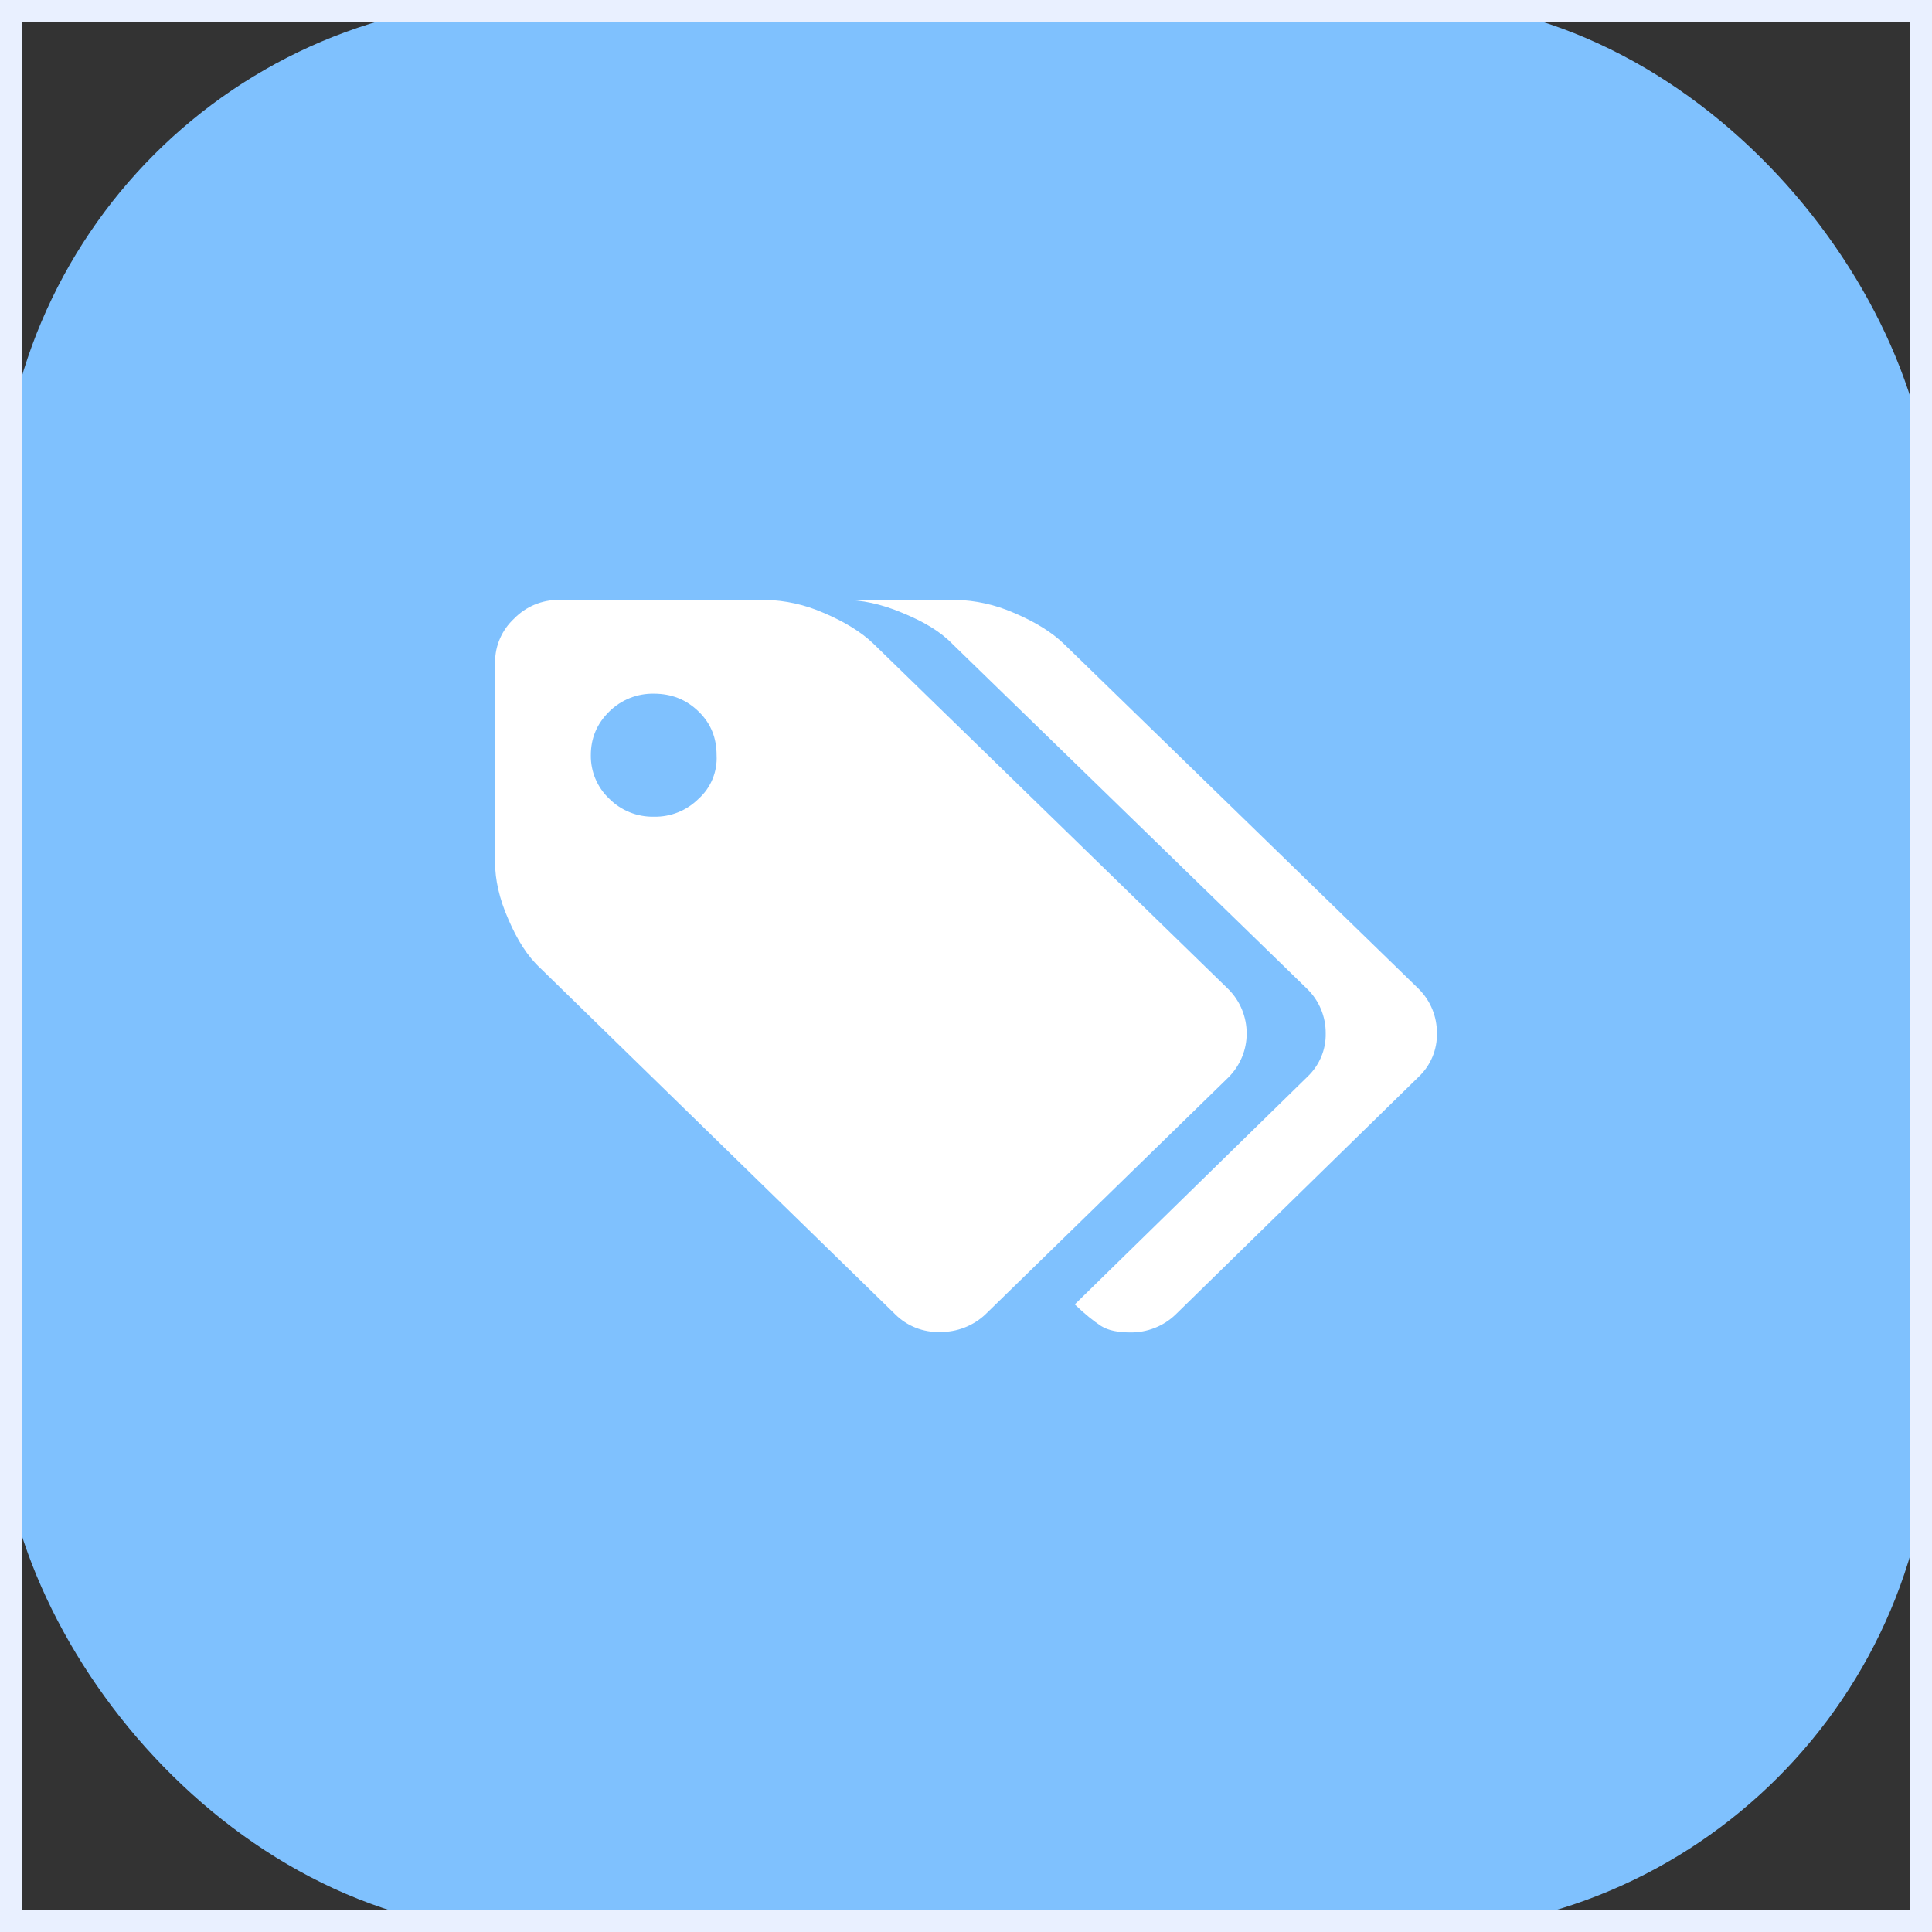
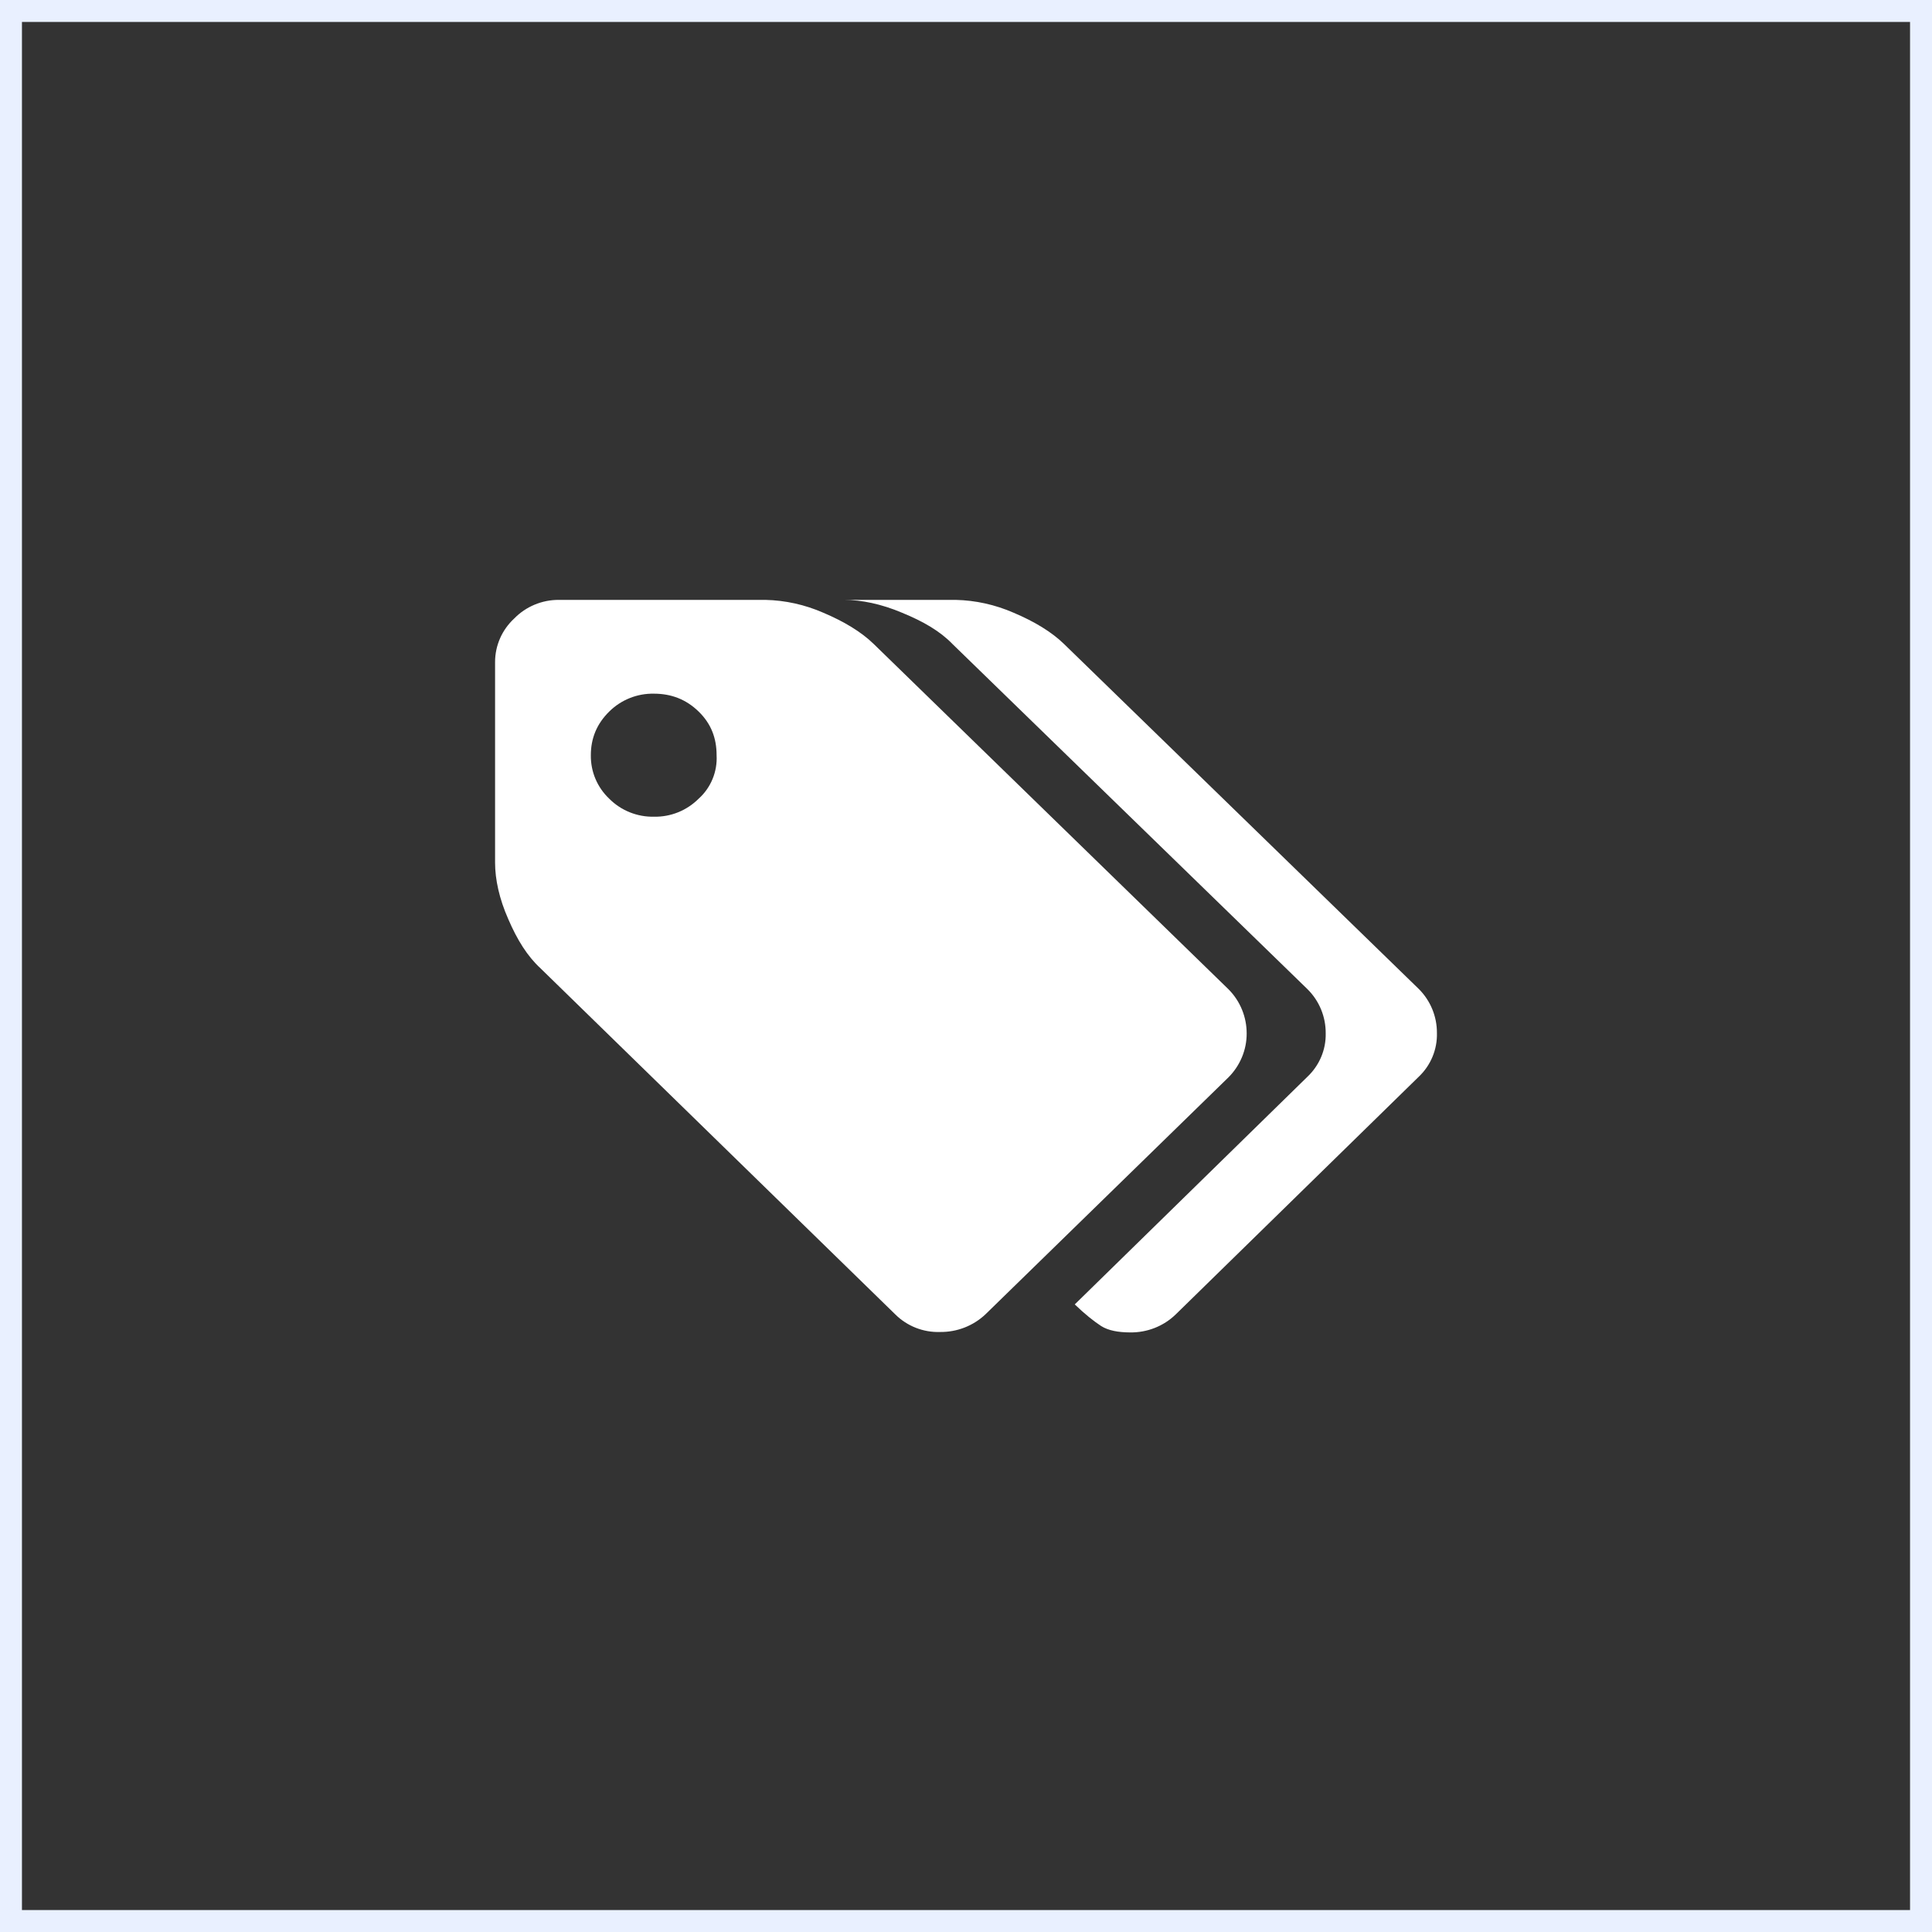
<svg xmlns="http://www.w3.org/2000/svg" width="44" height="44" viewBox="0 0 44 44" fill="none">
  <rect x="0" y="0" width="44" height="44" fill="#333333" stroke="none" />
  <g id="ç» 970">
    <g clip-path="url(#clip0_4547_3525)">
-       <rect id="ç©å½¢ 2135" width="44" height="44" rx="12" fill="#7FC1FE" />
      <g id="å®¹å¨">
        <path id="è·¯å¾" d="M21.766 13.662C22.218 13.672 22.666 13.772 23.083 13.954C23.556 14.154 23.95 14.391 24.234 14.668L32.313 22.524C32.58 22.791 32.727 23.152 32.725 23.526C32.735 23.9 32.585 24.262 32.313 24.52L26.774 29.937C26.498 30.204 26.125 30.35 25.739 30.345C25.47 30.344 25.243 30.304 25.077 30.199C24.912 30.091 24.708 29.93 24.477 29.707L29.773 24.525C30.047 24.267 30.2 23.908 30.192 23.534C30.195 23.155 30.045 22.791 29.773 22.524L21.693 14.668C21.411 14.376 21.031 14.154 20.542 13.954C20.069 13.754 19.618 13.662 19.223 13.662H21.766ZM17.433 13.662C17.885 13.672 18.333 13.772 18.749 13.954C19.222 14.154 19.616 14.391 19.9 14.668L27.98 22.532C28.247 22.801 28.394 23.165 28.392 23.542C28.392 23.91 28.244 24.267 27.98 24.533L22.441 29.935C22.162 30.197 21.792 30.34 21.409 30.335C21.029 30.348 20.659 30.202 20.39 29.935L12.31 22.053C12.011 21.777 11.78 21.408 11.575 20.931C11.371 20.47 11.275 20.029 11.275 19.645V15.078C11.275 14.701 11.433 14.343 11.71 14.087C11.976 13.813 12.347 13.659 12.729 13.662H17.433ZM14.893 15.798C14.512 15.79 14.144 15.938 13.875 16.205C13.591 16.484 13.456 16.815 13.456 17.199C13.451 17.573 13.601 17.931 13.875 18.19C14.142 18.459 14.512 18.608 14.893 18.6C15.275 18.608 15.642 18.459 15.911 18.19C16.191 17.939 16.341 17.573 16.32 17.199C16.32 16.812 16.196 16.482 15.911 16.205C15.627 15.928 15.288 15.798 14.893 15.798Z" fill="white" />
      </g>
    </g>
    <rect width="44" height="44" stroke="#E9F0FF" />
  </g>
  <defs>
    <clipPath id="clip0_4547_3525">
      <rect width="44" height="44" fill="white" />
    </clipPath>
  </defs>
</svg>